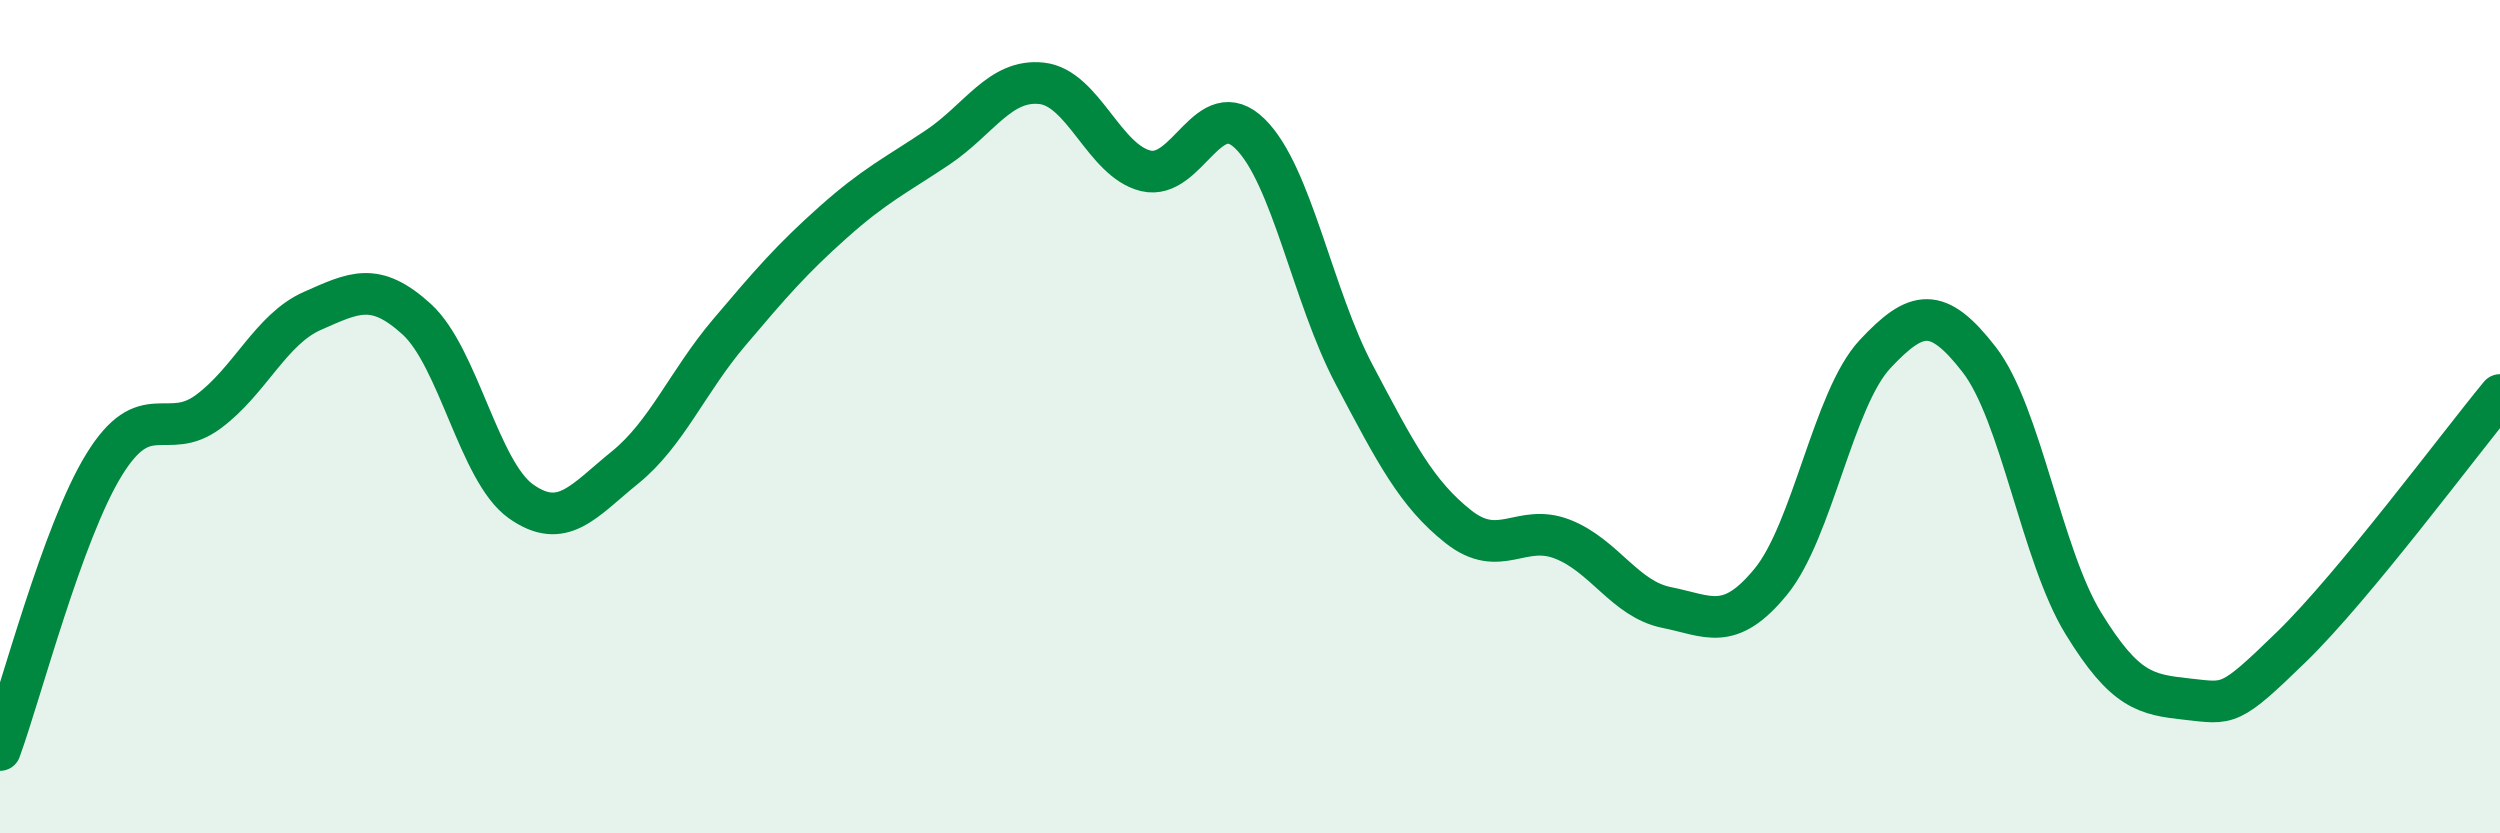
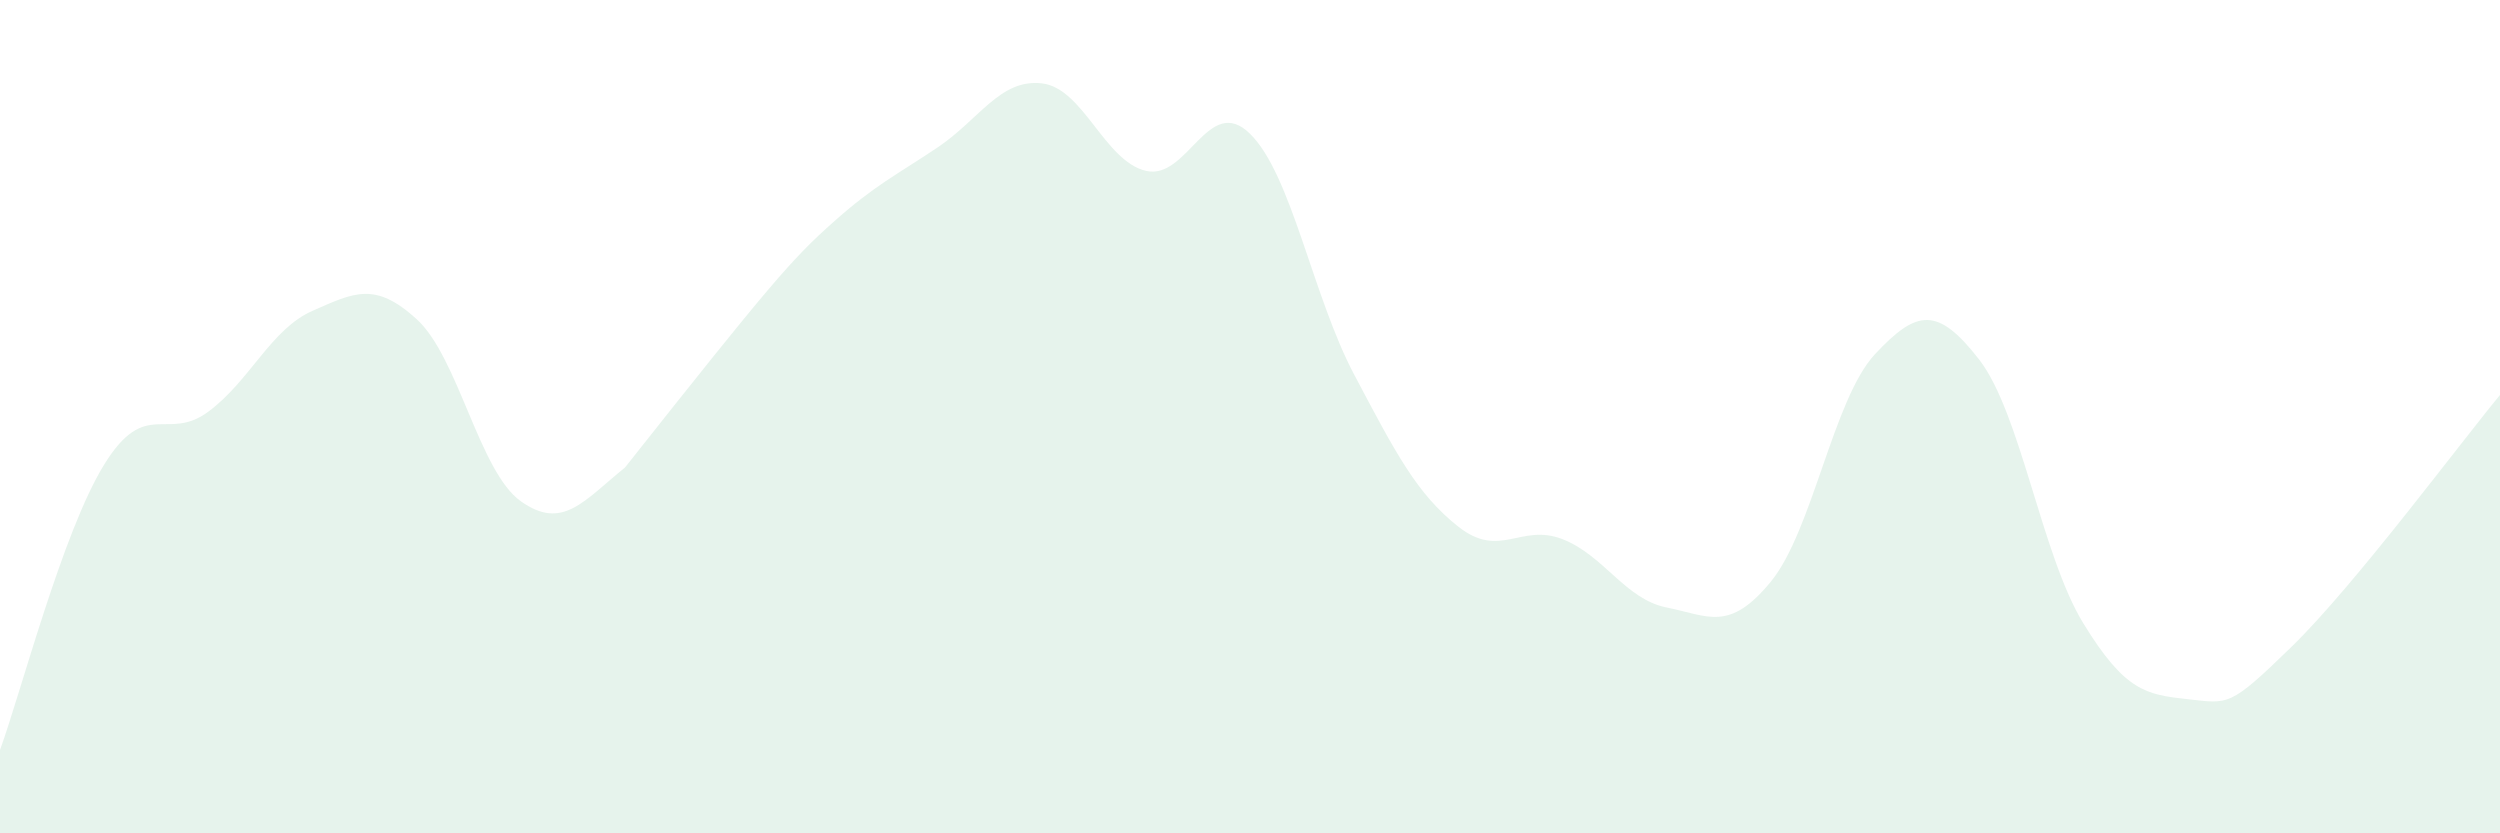
<svg xmlns="http://www.w3.org/2000/svg" width="60" height="20" viewBox="0 0 60 20">
-   <path d="M 0,18 C 0.5,16.63 1.5,12.77 2.5,11.15 C 3.5,9.53 4,10.62 5,9.88 C 6,9.14 6.5,7.9 7.5,7.46 C 8.5,7.02 9,6.75 10,7.66 C 11,8.57 11.5,11.32 12.5,12.03 C 13.5,12.74 14,12.03 15,11.22 C 16,10.41 16.5,9.16 17.5,7.98 C 18.5,6.8 19,6.22 20,5.33 C 21,4.44 21.5,4.21 22.5,3.54 C 23.5,2.87 24,1.89 25,2 C 26,2.11 26.5,3.86 27.5,4.1 C 28.5,4.34 29,2.23 30,3.21 C 31,4.19 31.5,7.1 32.5,8.99 C 33.5,10.88 34,11.85 35,12.64 C 36,13.43 36.5,12.55 37.5,12.94 C 38.5,13.33 39,14.38 40,14.58 C 41,14.78 41.5,15.18 42.5,13.96 C 43.5,12.74 44,9.57 45,8.5 C 46,7.43 46.5,7.34 47.5,8.63 C 48.5,9.92 49,13.33 50,14.96 C 51,16.59 51.5,16.67 52.5,16.78 C 53.5,16.89 53.5,16.98 55,15.52 C 56.5,14.06 59,10.69 60,9.48L60 20L0 20Z" fill="#008740" opacity="0.1" stroke-linecap="round" stroke-linejoin="round" />
-   <path d="M 0,18 C 0.5,16.63 1.5,12.77 2.5,11.15 C 3.5,9.53 4,10.62 5,9.88 C 6,9.14 6.5,7.9 7.5,7.46 C 8.5,7.02 9,6.75 10,7.66 C 11,8.57 11.5,11.32 12.5,12.03 C 13.5,12.74 14,12.03 15,11.22 C 16,10.41 16.5,9.16 17.5,7.98 C 18.5,6.8 19,6.22 20,5.33 C 21,4.44 21.5,4.21 22.5,3.54 C 23.5,2.87 24,1.89 25,2 C 26,2.11 26.5,3.86 27.5,4.1 C 28.5,4.34 29,2.23 30,3.21 C 31,4.19 31.5,7.1 32.5,8.99 C 33.5,10.88 34,11.85 35,12.64 C 36,13.43 36.5,12.55 37.5,12.94 C 38.5,13.33 39,14.38 40,14.58 C 41,14.78 41.5,15.18 42.5,13.96 C 43.5,12.74 44,9.57 45,8.5 C 46,7.43 46.5,7.34 47.5,8.63 C 48.5,9.92 49,13.33 50,14.96 C 51,16.59 51.5,16.67 52.5,16.78 C 53.5,16.89 53.5,16.98 55,15.52 C 56.5,14.06 59,10.69 60,9.48" stroke="#008740" stroke-width="1" fill="none" stroke-linecap="round" stroke-linejoin="round" />
+   <path d="M 0,18 C 0.5,16.63 1.5,12.77 2.5,11.15 C 3.5,9.53 4,10.62 5,9.88 C 6,9.14 6.5,7.9 7.5,7.46 C 8.5,7.02 9,6.75 10,7.66 C 11,8.57 11.5,11.32 12.5,12.03 C 13.5,12.74 14,12.03 15,11.22 C 18.5,6.8 19,6.22 20,5.33 C 21,4.44 21.5,4.21 22.5,3.54 C 23.5,2.87 24,1.89 25,2 C 26,2.11 26.5,3.86 27.5,4.1 C 28.5,4.34 29,2.23 30,3.21 C 31,4.19 31.5,7.1 32.5,8.99 C 33.5,10.88 34,11.85 35,12.64 C 36,13.43 36.5,12.55 37.5,12.94 C 38.5,13.33 39,14.38 40,14.58 C 41,14.78 41.5,15.18 42.5,13.96 C 43.5,12.74 44,9.57 45,8.5 C 46,7.43 46.5,7.34 47.5,8.63 C 48.5,9.92 49,13.33 50,14.96 C 51,16.59 51.5,16.67 52.5,16.78 C 53.5,16.89 53.5,16.98 55,15.52 C 56.5,14.06 59,10.69 60,9.48L60 20L0 20Z" fill="#008740" opacity="0.1" stroke-linecap="round" stroke-linejoin="round" />
</svg>